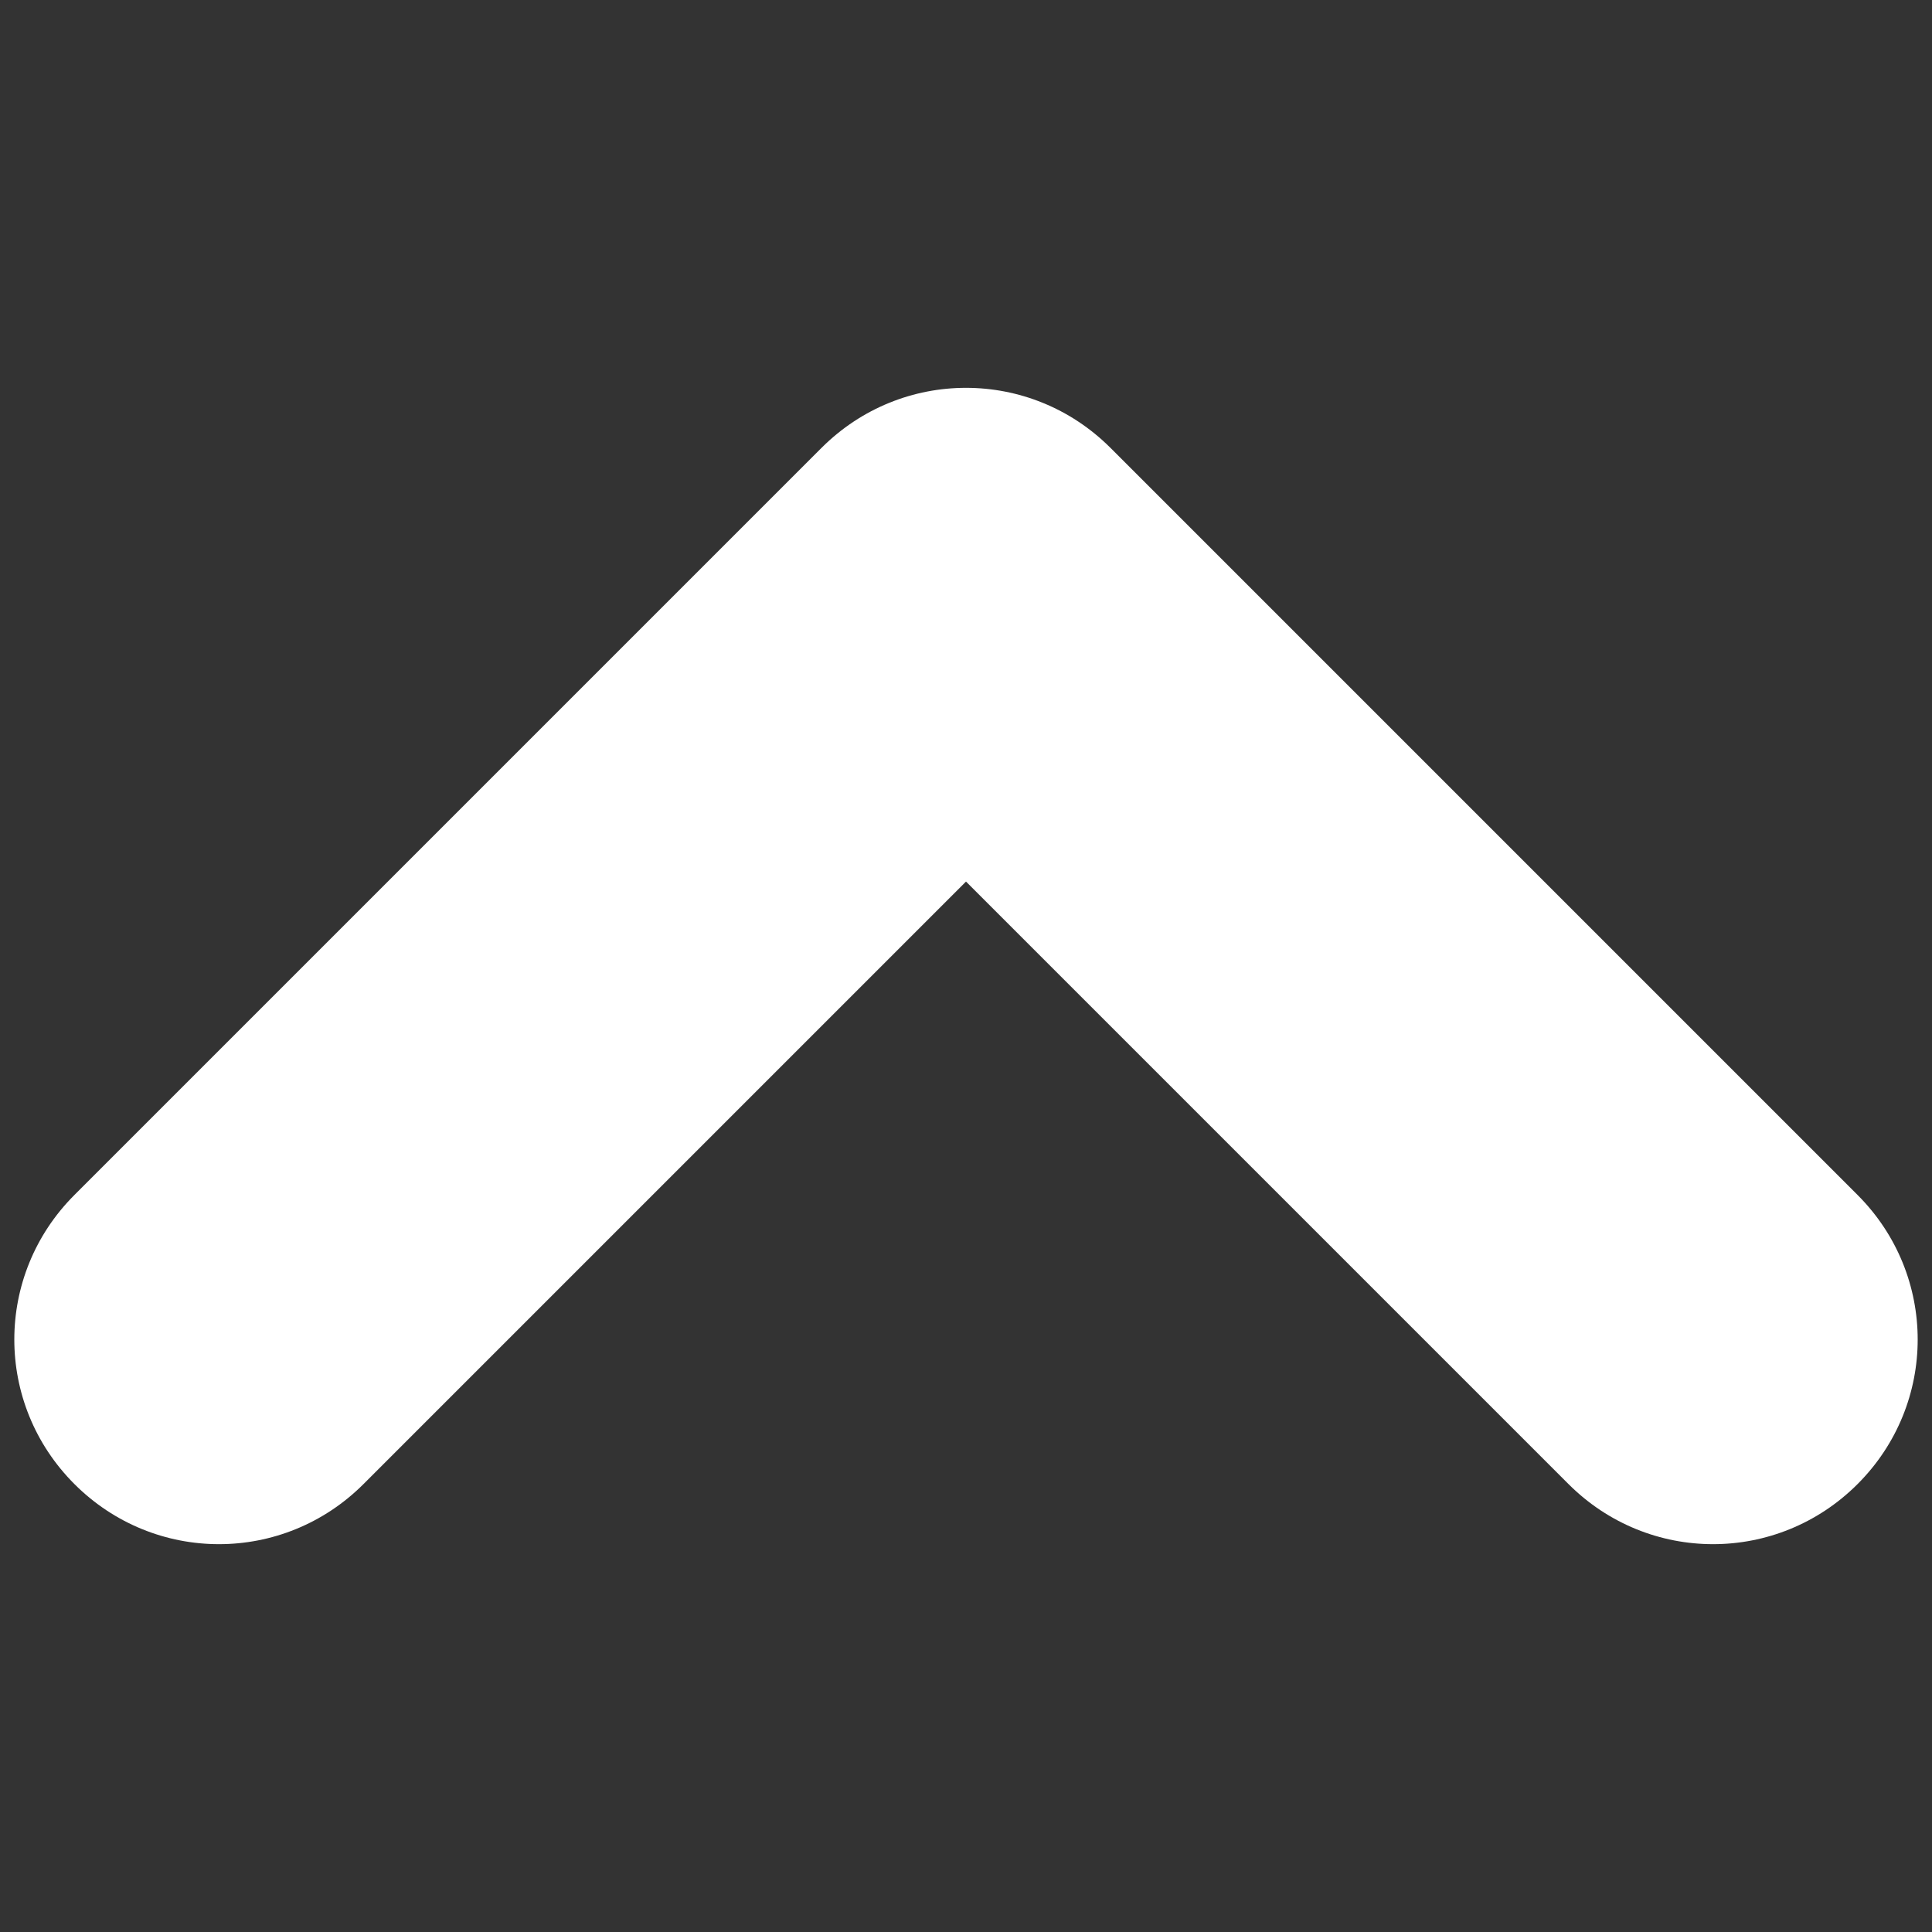
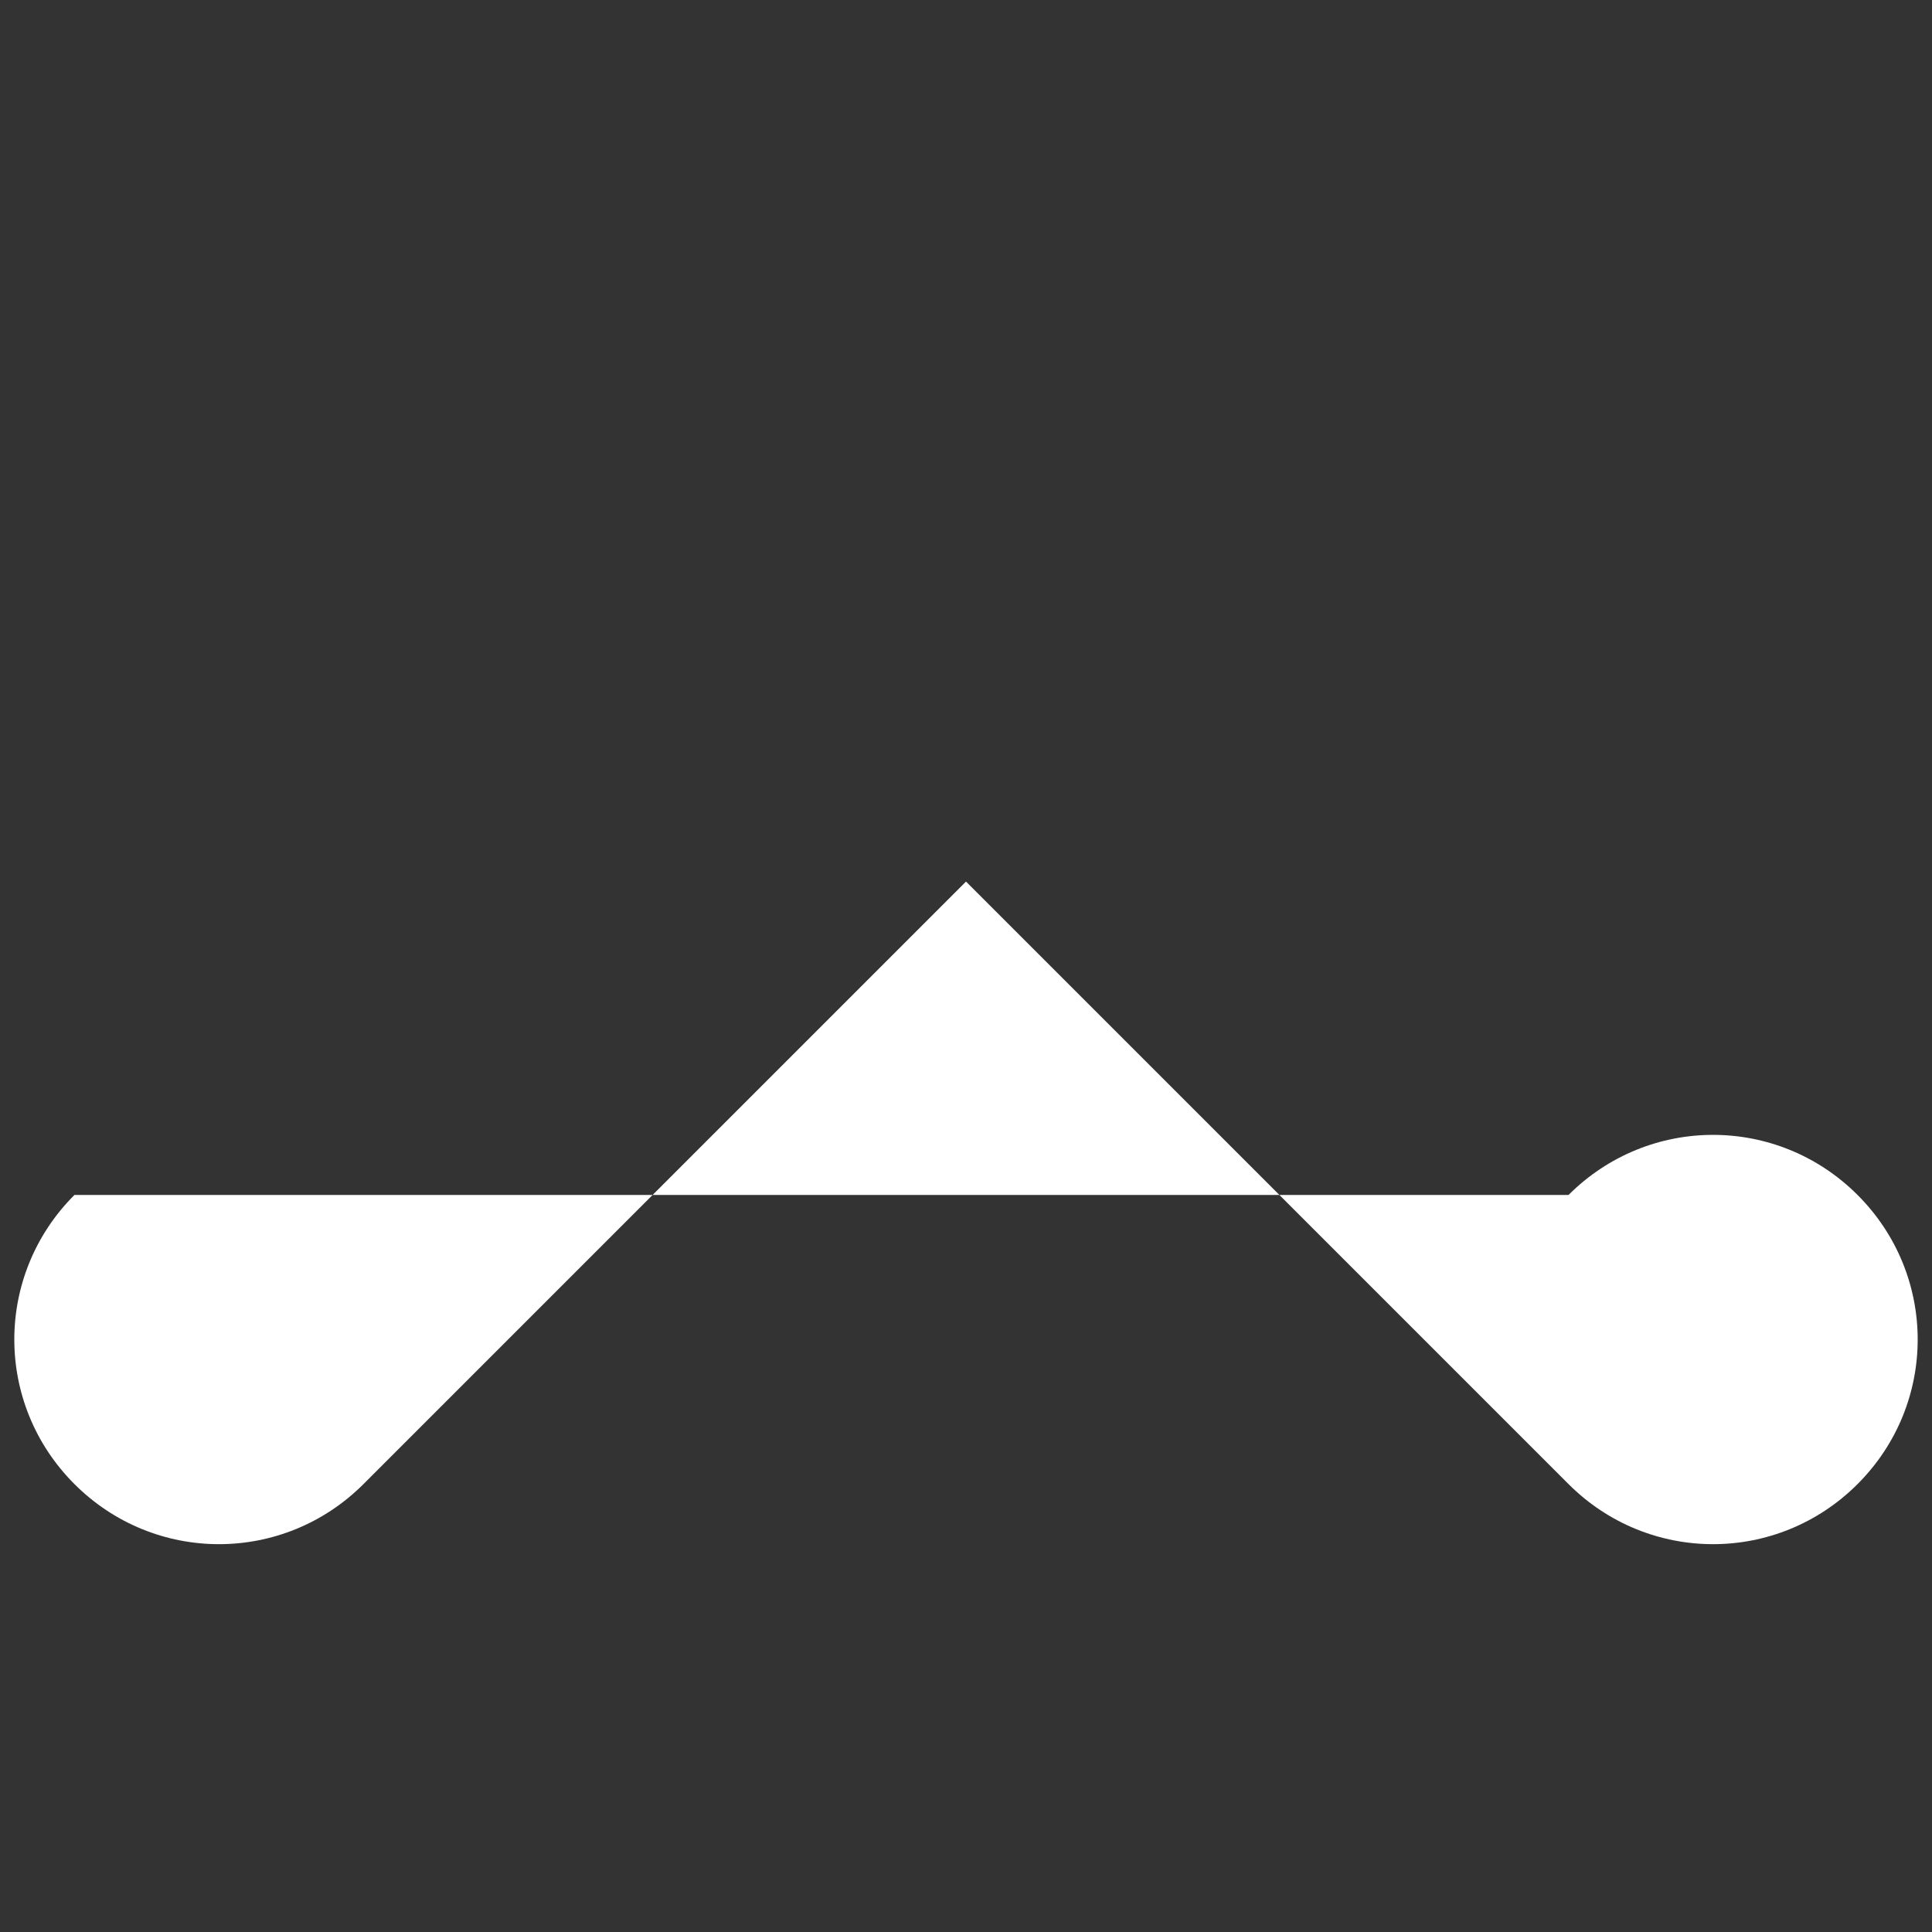
<svg xmlns="http://www.w3.org/2000/svg" version="1.1" id="Capa_1" x="0px" y="0px" viewBox="0 0 135 135" style="enable-background:new 0 0 135 135;" xml:space="preserve">
  <rect x="0" y="0" width="135" height="135" fill="#333333" stroke="none" />
  <style type="text/css">
	.st0{fill:#FFFFFF;}
</style>
  <g>
-     <path class="st0" d="M109.6,103.7c5.6,5.6,14.6,5.6,20.2,0c5.6-5.6,5.6-14.6,0-20.2L77.6,31.3c-5.6-5.6-14.6-5.6-20.2,0L5.2,83.5   c-5.6,5.6-5.6,14.6,0,20.2s14.6,5.6,20.2,0l42.1-42.1L109.6,103.7z" />
+     <path class="st0" d="M109.6,103.7c5.6,5.6,14.6,5.6,20.2,0c5.6-5.6,5.6-14.6,0-20.2c-5.6-5.6-14.6-5.6-20.2,0L5.2,83.5   c-5.6,5.6-5.6,14.6,0,20.2s14.6,5.6,20.2,0l42.1-42.1L109.6,103.7z" />
  </g>
</svg>